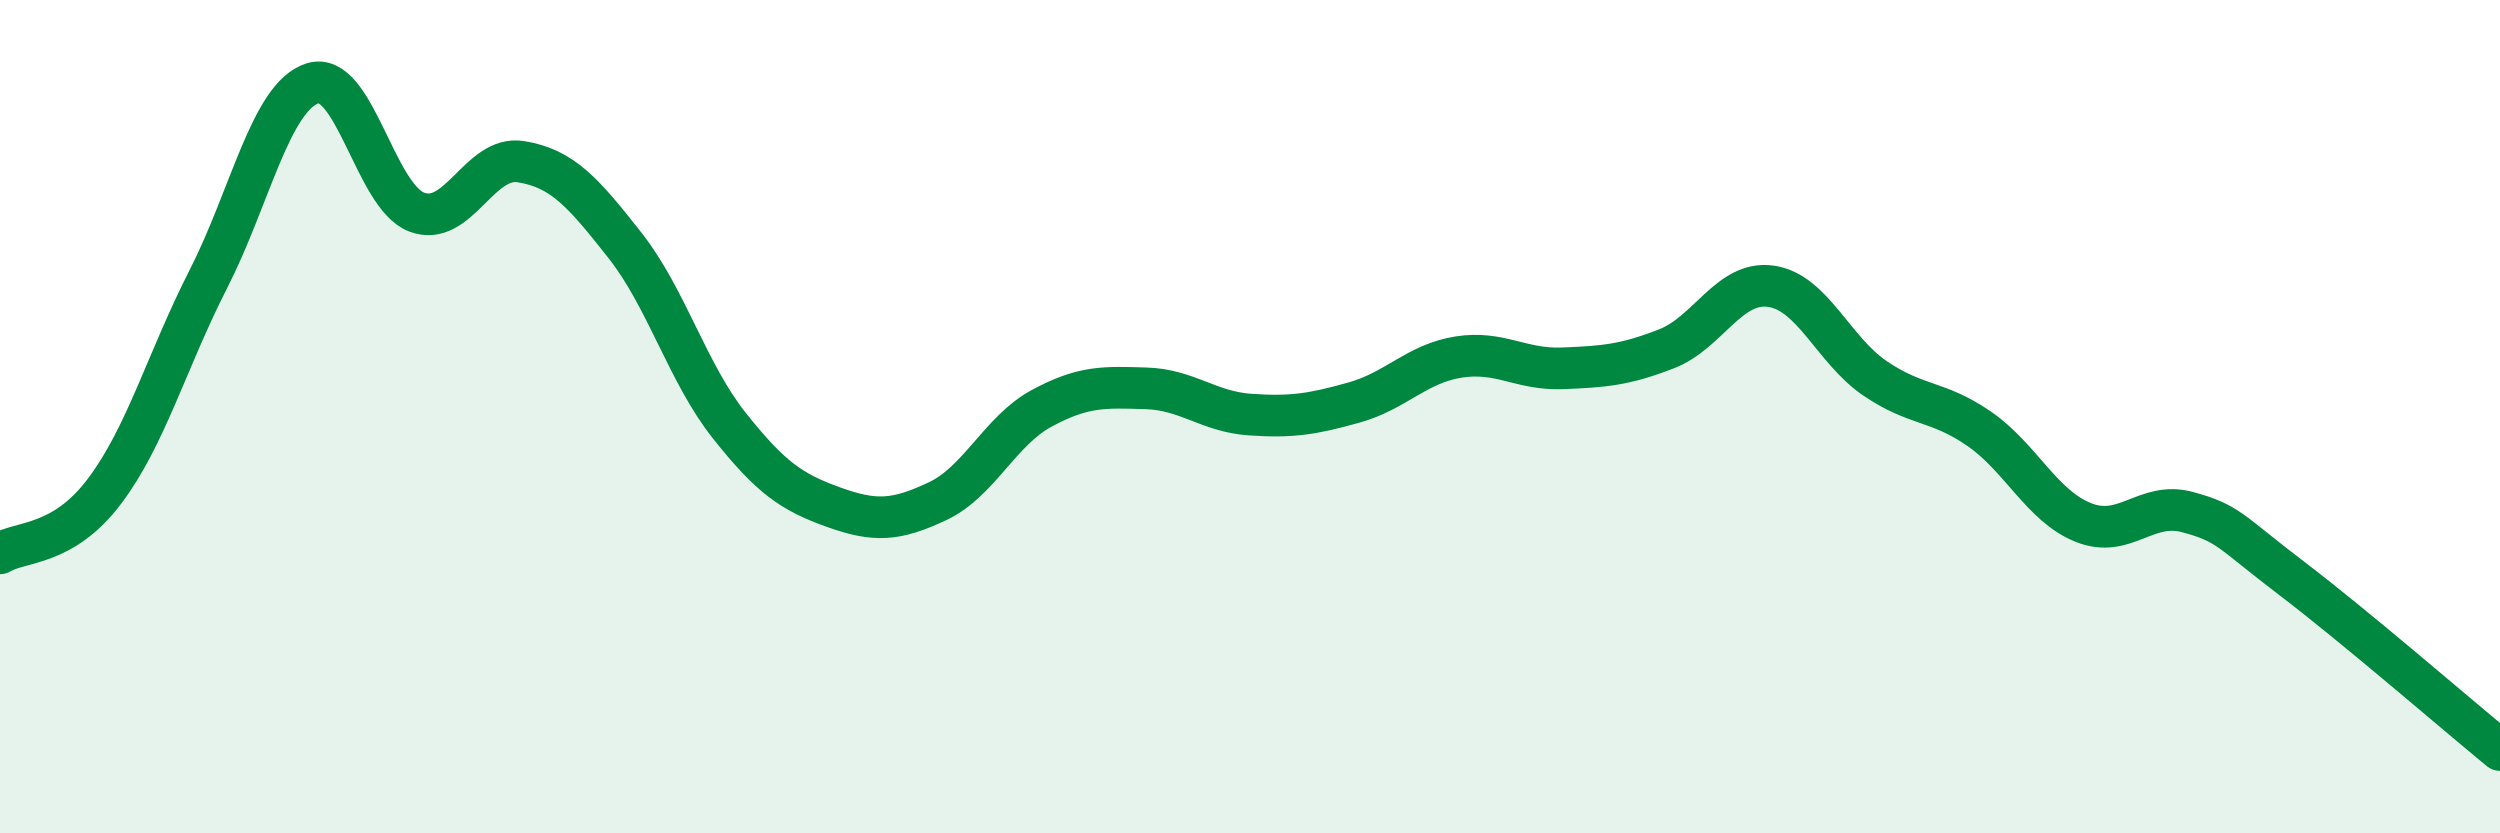
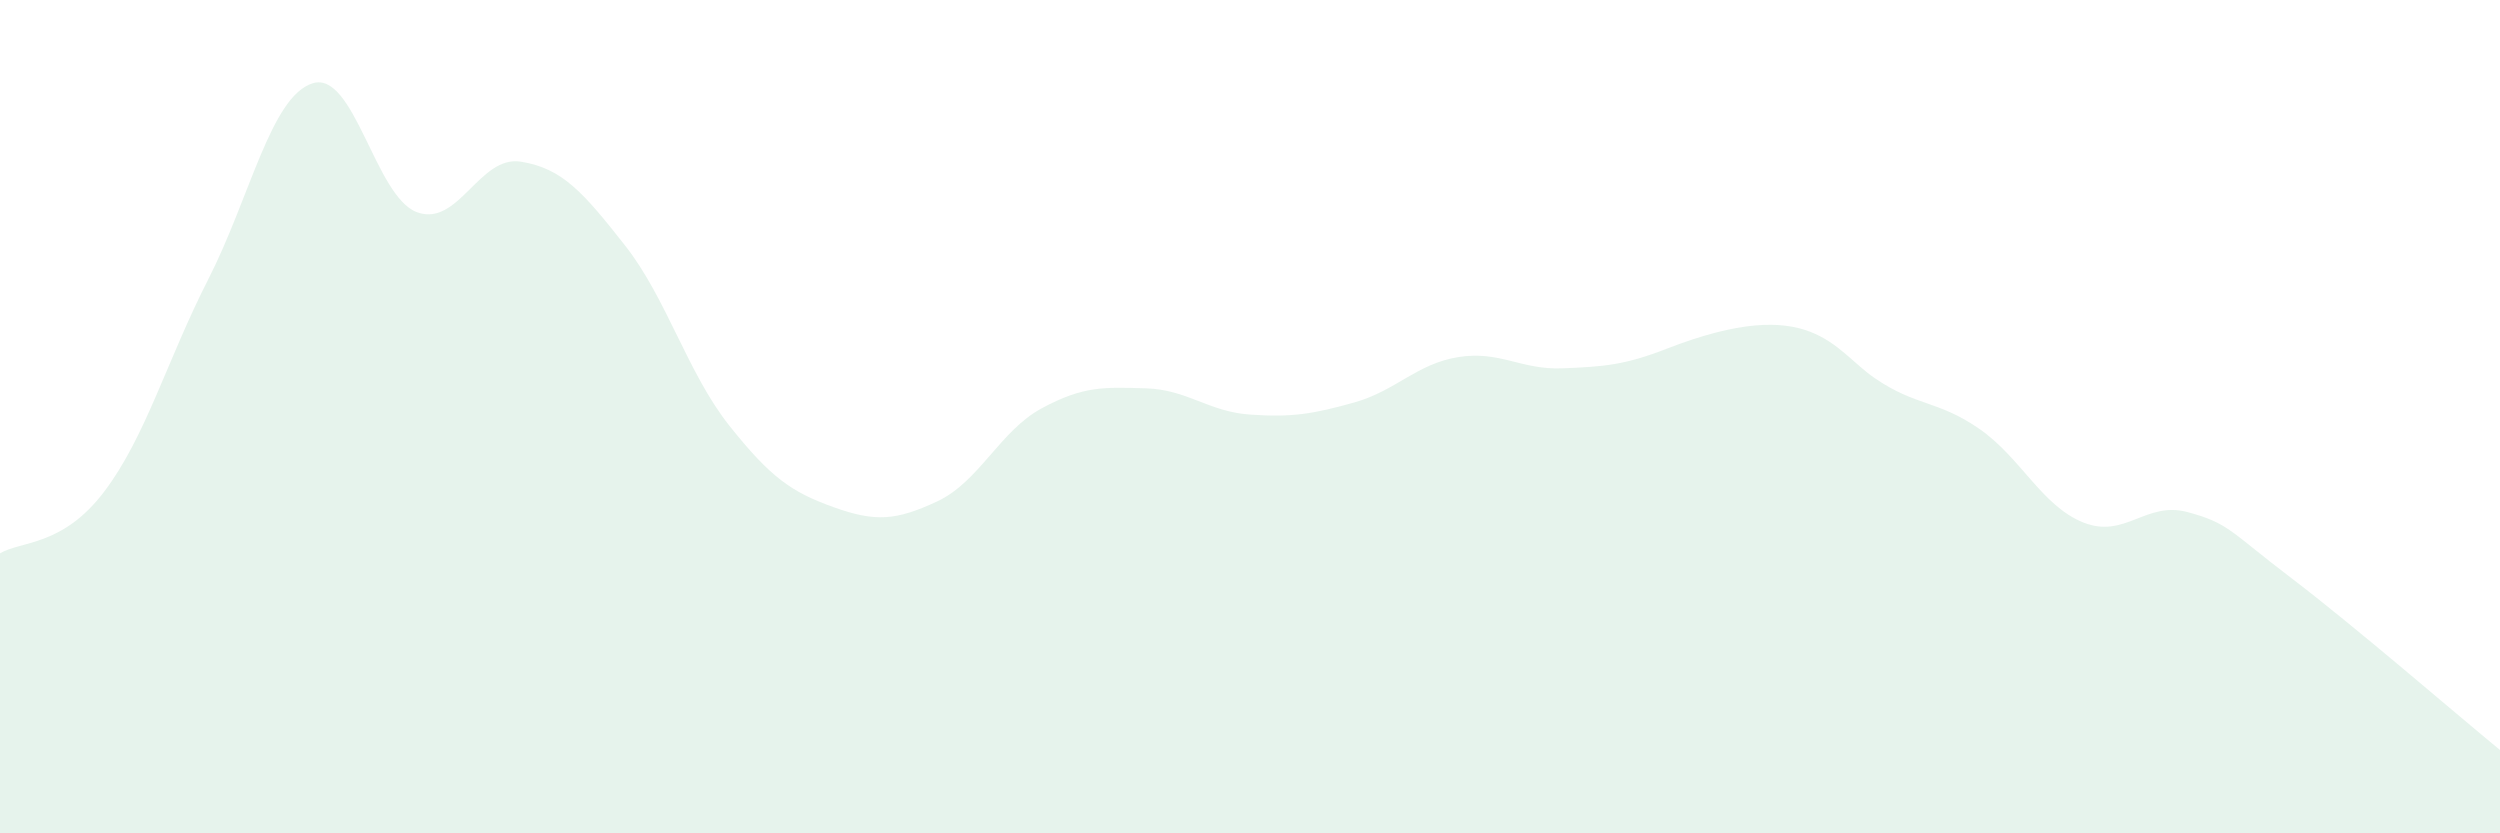
<svg xmlns="http://www.w3.org/2000/svg" width="60" height="20" viewBox="0 0 60 20">
-   <path d="M 0,13.28 C 0.5,12.98 1.5,13.12 2.5,11.8 C 3.5,10.48 4,8.66 5,6.7 C 6,4.74 6.5,2.32 7.5,2 C 8.5,1.68 9,4.71 10,5.09 C 11,5.47 11.5,3.72 12.5,3.88 C 13.5,4.04 14,4.62 15,5.89 C 16,7.16 16.5,8.95 17.5,10.21 C 18.5,11.47 19,11.81 20,12.17 C 21,12.53 21.5,12.5 22.5,12.03 C 23.5,11.56 24,10.34 25,9.8 C 26,9.26 26.5,9.29 27.5,9.32 C 28.5,9.35 29,9.88 30,9.95 C 31,10.02 31.5,9.94 32.5,9.66 C 33.5,9.38 34,8.73 35,8.57 C 36,8.41 36.5,8.88 37.5,8.84 C 38.5,8.8 39,8.76 40,8.37 C 41,7.98 41.5,6.73 42.5,6.87 C 43.5,7.01 44,8.4 45,9.08 C 46,9.76 46.5,9.6 47.5,10.29 C 48.5,10.98 49,12.14 50,12.54 C 51,12.94 51.5,12.02 52.5,12.29 C 53.5,12.56 53.5,12.74 55,13.88 C 56.5,15.02 59,17.18 60,18L60 20L0 20Z" fill="#008740" opacity="0.1" stroke-linecap="round" stroke-linejoin="round" />
-   <path d="M 0,13.28 C 0.5,12.98 1.5,13.12 2.5,11.8 C 3.5,10.48 4,8.66 5,6.7 C 6,4.74 6.5,2.32 7.5,2 C 8.5,1.68 9,4.71 10,5.09 C 11,5.47 11.5,3.72 12.5,3.88 C 13.5,4.04 14,4.62 15,5.89 C 16,7.16 16.5,8.95 17.5,10.21 C 18.5,11.47 19,11.81 20,12.17 C 21,12.53 21.5,12.5 22.5,12.03 C 23.5,11.56 24,10.34 25,9.8 C 26,9.26 26.5,9.29 27.5,9.32 C 28.5,9.35 29,9.88 30,9.95 C 31,10.02 31.5,9.94 32.5,9.66 C 33.5,9.38 34,8.73 35,8.57 C 36,8.41 36.5,8.88 37.5,8.84 C 38.5,8.8 39,8.76 40,8.37 C 41,7.98 41.5,6.73 42.5,6.87 C 43.5,7.01 44,8.4 45,9.08 C 46,9.76 46.5,9.6 47.5,10.29 C 48.5,10.98 49,12.14 50,12.54 C 51,12.94 51.5,12.02 52.5,12.29 C 53.5,12.56 53.5,12.74 55,13.88 C 56.5,15.02 59,17.18 60,18" stroke="#008740" stroke-width="1" fill="none" stroke-linecap="round" stroke-linejoin="round" />
+   <path d="M 0,13.28 C 0.5,12.98 1.5,13.12 2.5,11.8 C 3.5,10.48 4,8.66 5,6.7 C 6,4.74 6.5,2.32 7.5,2 C 8.5,1.68 9,4.71 10,5.09 C 11,5.47 11.5,3.72 12.5,3.88 C 13.5,4.04 14,4.62 15,5.89 C 16,7.16 16.5,8.95 17.5,10.21 C 18.5,11.47 19,11.81 20,12.17 C 21,12.53 21.5,12.5 22.5,12.03 C 23.5,11.56 24,10.34 25,9.8 C 26,9.26 26.5,9.29 27.5,9.32 C 28.5,9.35 29,9.88 30,9.95 C 31,10.02 31.5,9.94 32.5,9.66 C 33.5,9.38 34,8.73 35,8.57 C 36,8.41 36.5,8.88 37.5,8.84 C 38.5,8.8 39,8.76 40,8.37 C 43.5,7.01 44,8.4 45,9.08 C 46,9.76 46.5,9.6 47.5,10.29 C 48.5,10.98 49,12.14 50,12.54 C 51,12.94 51.5,12.02 52.5,12.29 C 53.5,12.56 53.5,12.74 55,13.88 C 56.5,15.02 59,17.18 60,18L60 20L0 20Z" fill="#008740" opacity="0.1" stroke-linecap="round" stroke-linejoin="round" />
</svg>